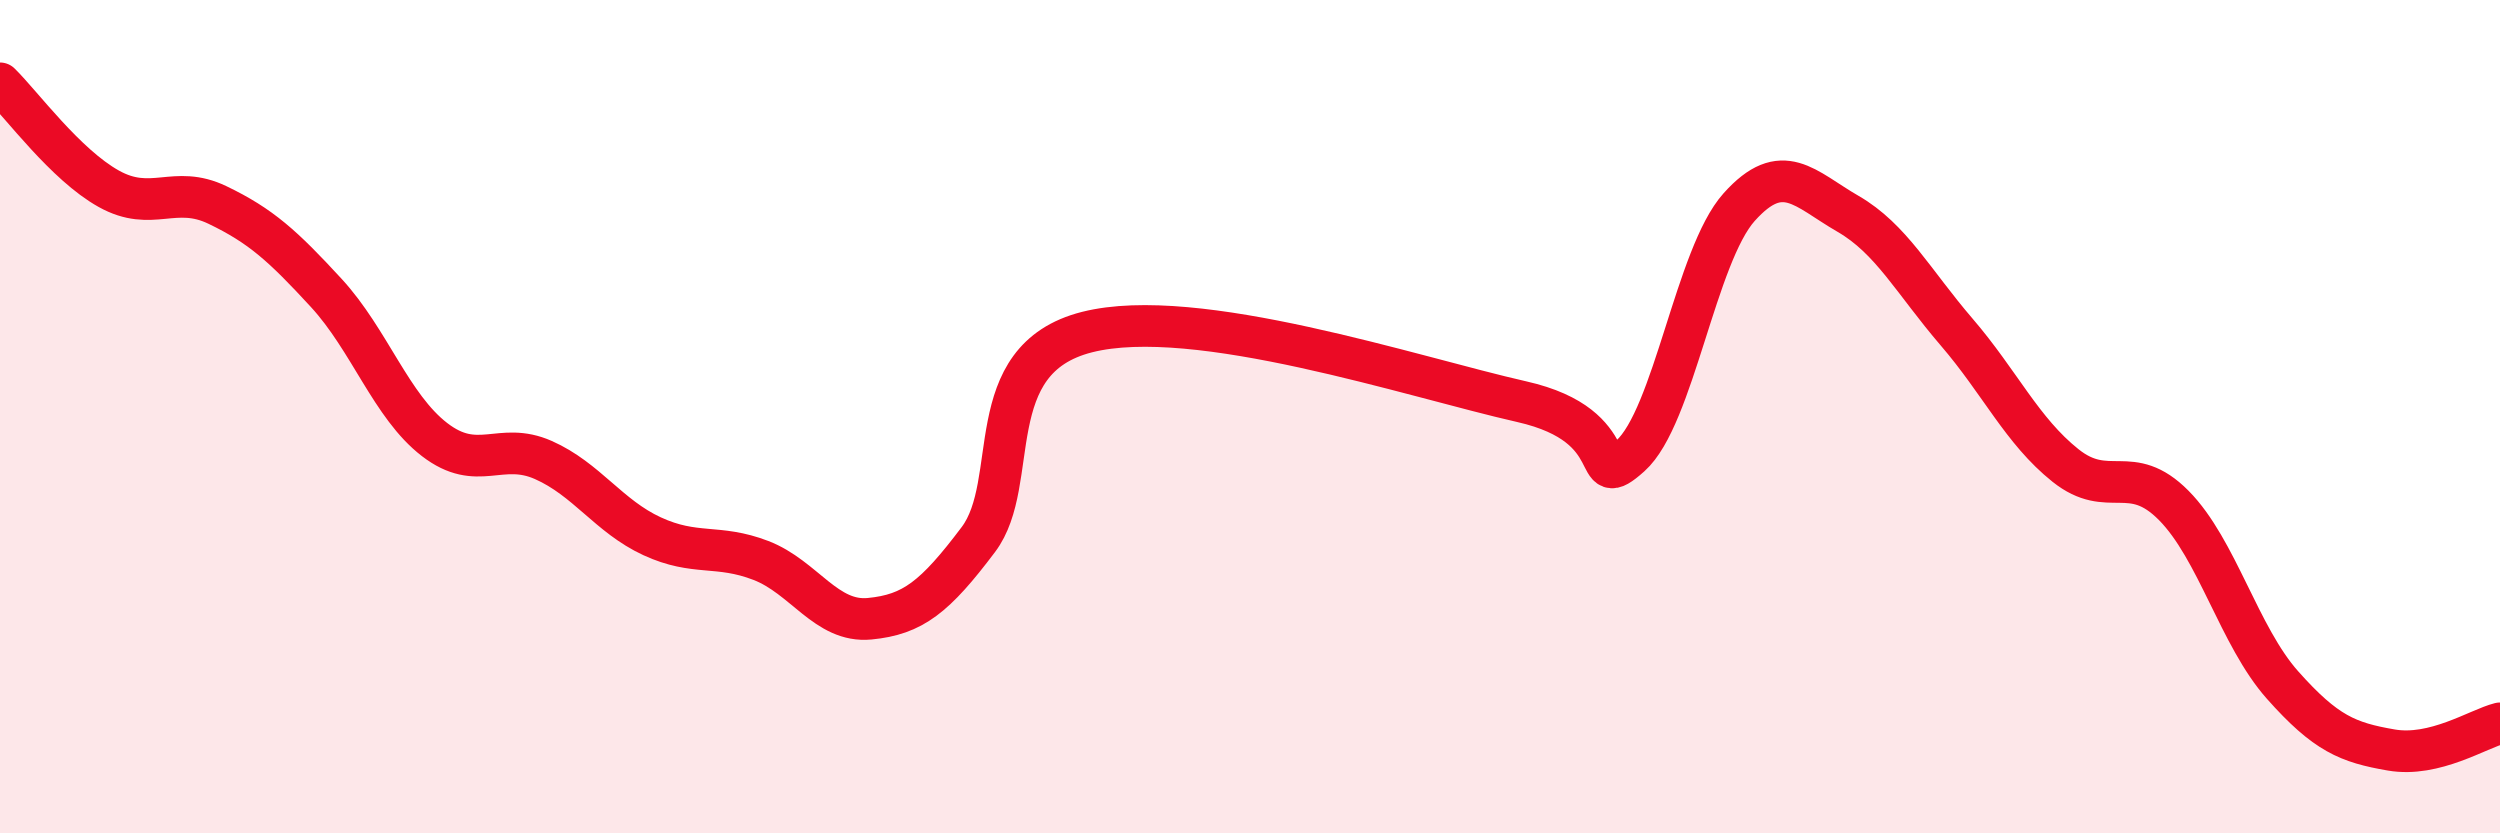
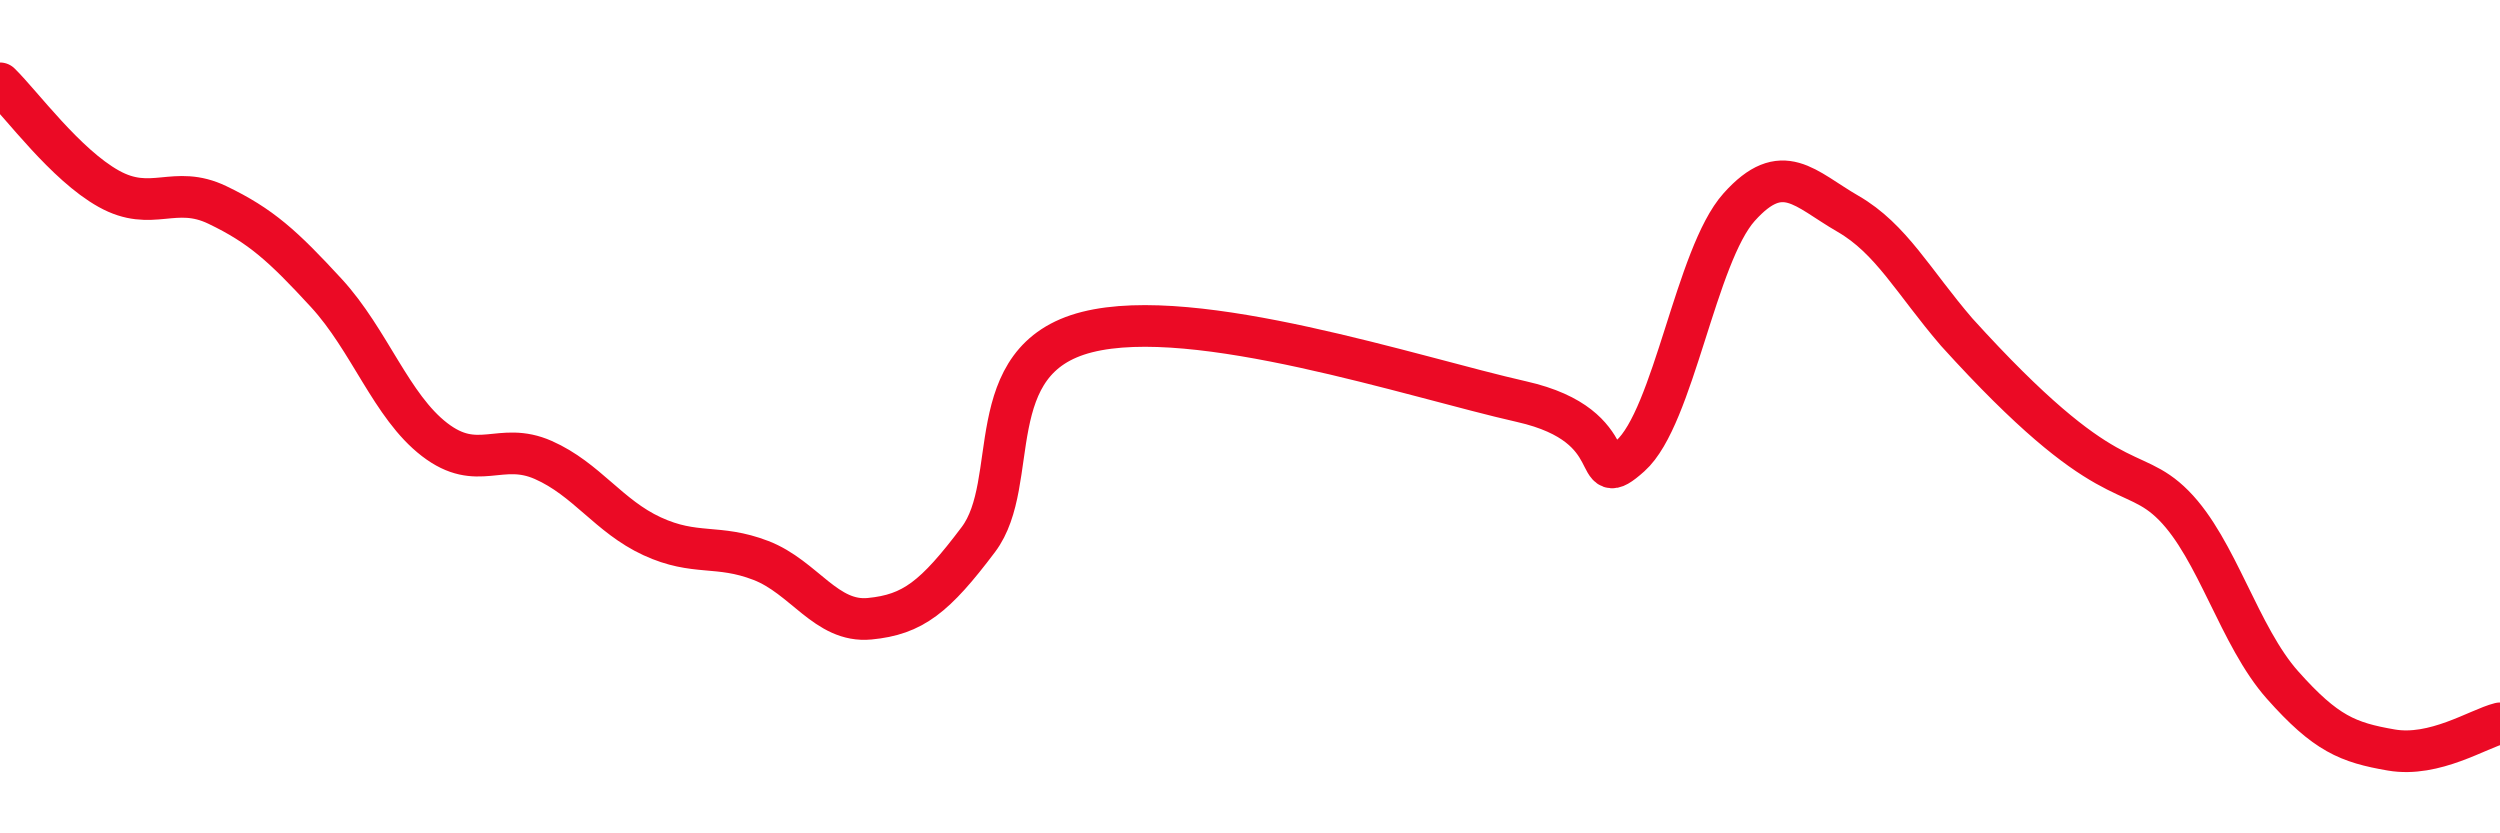
<svg xmlns="http://www.w3.org/2000/svg" width="60" height="20" viewBox="0 0 60 20">
-   <path d="M 0,2 C 0.52,2.51 1.57,3.95 2.61,4.53 C 3.65,5.11 4.18,4.42 5.22,4.92 C 6.26,5.42 6.79,5.9 7.83,7.03 C 8.87,8.16 9.39,9.75 10.43,10.55 C 11.47,11.35 12,10.58 13.04,11.04 C 14.08,11.5 14.61,12.39 15.65,12.87 C 16.69,13.35 17.22,13.05 18.26,13.45 C 19.3,13.85 19.83,14.95 20.87,14.85 C 21.91,14.75 22.44,14.33 23.48,12.95 C 24.52,11.57 23.48,8.63 26.09,7.97 C 28.7,7.31 33.91,9.05 36.52,9.64 C 39.13,10.23 38.09,11.87 39.13,10.94 C 40.17,10.01 40.7,6.13 41.74,4.97 C 42.78,3.81 43.31,4.53 44.35,5.13 C 45.39,5.73 45.92,6.76 46.96,7.97 C 48,9.18 48.53,10.34 49.57,11.17 C 50.61,12 51.13,11.08 52.17,12.13 C 53.21,13.18 53.74,15.27 54.78,16.44 C 55.82,17.61 56.35,17.82 57.39,18 C 58.43,18.18 59.48,17.49 60,17.36L60 20L0 20Z" fill="#EB0A25" opacity="0.1" stroke-linecap="round" stroke-linejoin="round" />
-   <path d="M 0,2 C 0.52,2.51 1.57,3.95 2.61,4.53 C 3.65,5.11 4.18,4.42 5.22,4.92 C 6.26,5.42 6.79,5.9 7.83,7.03 C 8.87,8.16 9.39,9.75 10.43,10.55 C 11.47,11.35 12,10.58 13.04,11.04 C 14.08,11.5 14.61,12.39 15.65,12.87 C 16.69,13.35 17.22,13.05 18.26,13.45 C 19.3,13.85 19.83,14.95 20.87,14.85 C 21.91,14.75 22.44,14.33 23.48,12.95 C 24.52,11.57 23.48,8.63 26.09,7.97 C 28.7,7.31 33.91,9.05 36.52,9.64 C 39.13,10.23 38.09,11.87 39.13,10.94 C 40.17,10.01 40.7,6.13 41.74,4.97 C 42.78,3.81 43.31,4.53 44.35,5.13 C 45.39,5.73 45.92,6.76 46.96,7.97 C 48,9.18 48.53,10.34 49.57,11.17 C 50.61,12 51.13,11.08 52.17,12.13 C 53.21,13.18 53.74,15.27 54.78,16.44 C 55.82,17.61 56.35,17.82 57.39,18 C 58.43,18.18 59.48,17.49 60,17.36" stroke="#EB0A25" stroke-width="1" fill="none" stroke-linecap="round" stroke-linejoin="round" />
+   <path d="M 0,2 C 0.52,2.51 1.57,3.95 2.61,4.53 C 3.65,5.11 4.18,4.42 5.22,4.92 C 6.26,5.42 6.79,5.9 7.83,7.03 C 8.87,8.16 9.39,9.75 10.43,10.55 C 11.47,11.35 12,10.58 13.04,11.04 C 14.08,11.5 14.61,12.39 15.65,12.87 C 16.69,13.35 17.22,13.05 18.26,13.45 C 19.3,13.85 19.83,14.95 20.87,14.85 C 21.91,14.75 22.44,14.33 23.48,12.95 C 24.52,11.57 23.48,8.63 26.09,7.97 C 28.7,7.31 33.91,9.05 36.52,9.64 C 39.13,10.23 38.09,11.87 39.13,10.94 C 40.17,10.01 40.7,6.13 41.74,4.97 C 42.78,3.81 43.31,4.53 44.35,5.13 C 45.39,5.73 45.92,6.76 46.96,7.97 C 50.61,12 51.13,11.08 52.17,12.13 C 53.21,13.18 53.74,15.27 54.78,16.44 C 55.82,17.61 56.35,17.82 57.39,18 C 58.43,18.18 59.48,17.49 60,17.36" stroke="#EB0A25" stroke-width="1" fill="none" stroke-linecap="round" stroke-linejoin="round" />
</svg>